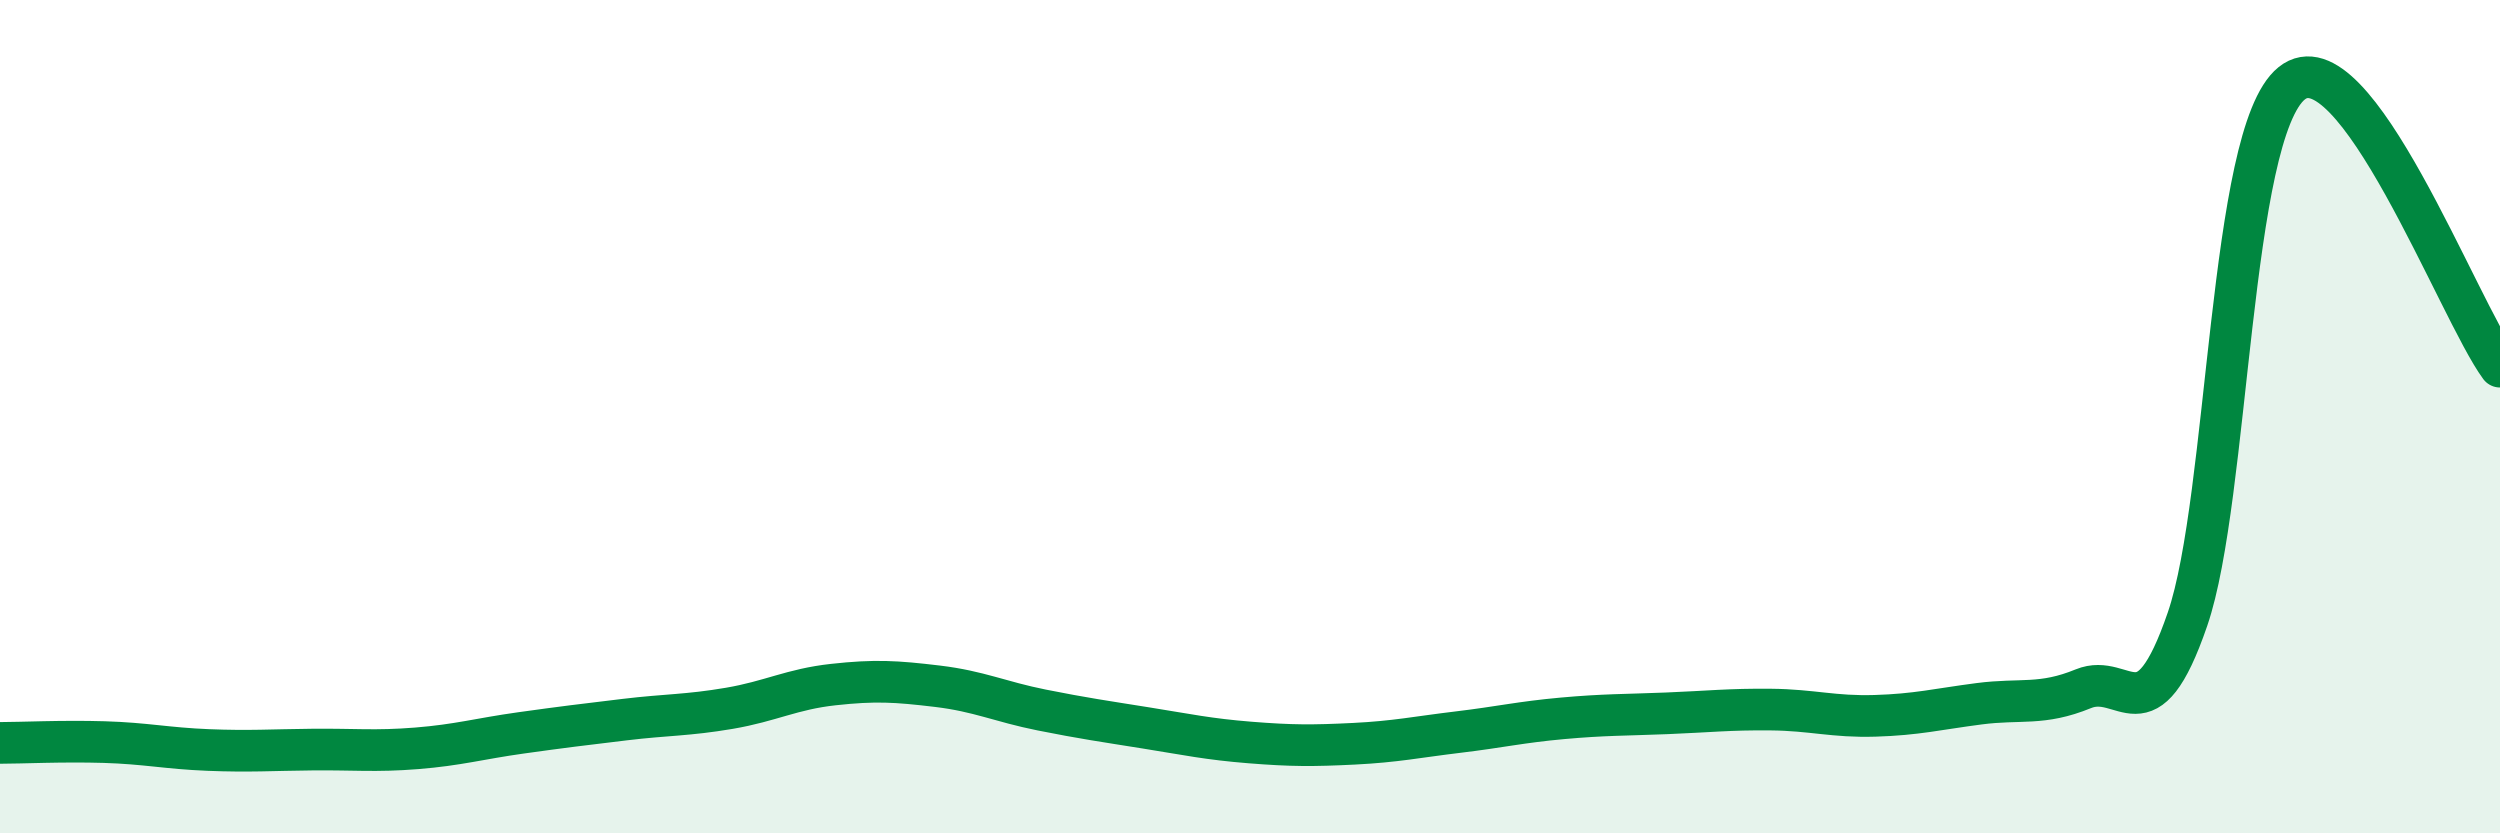
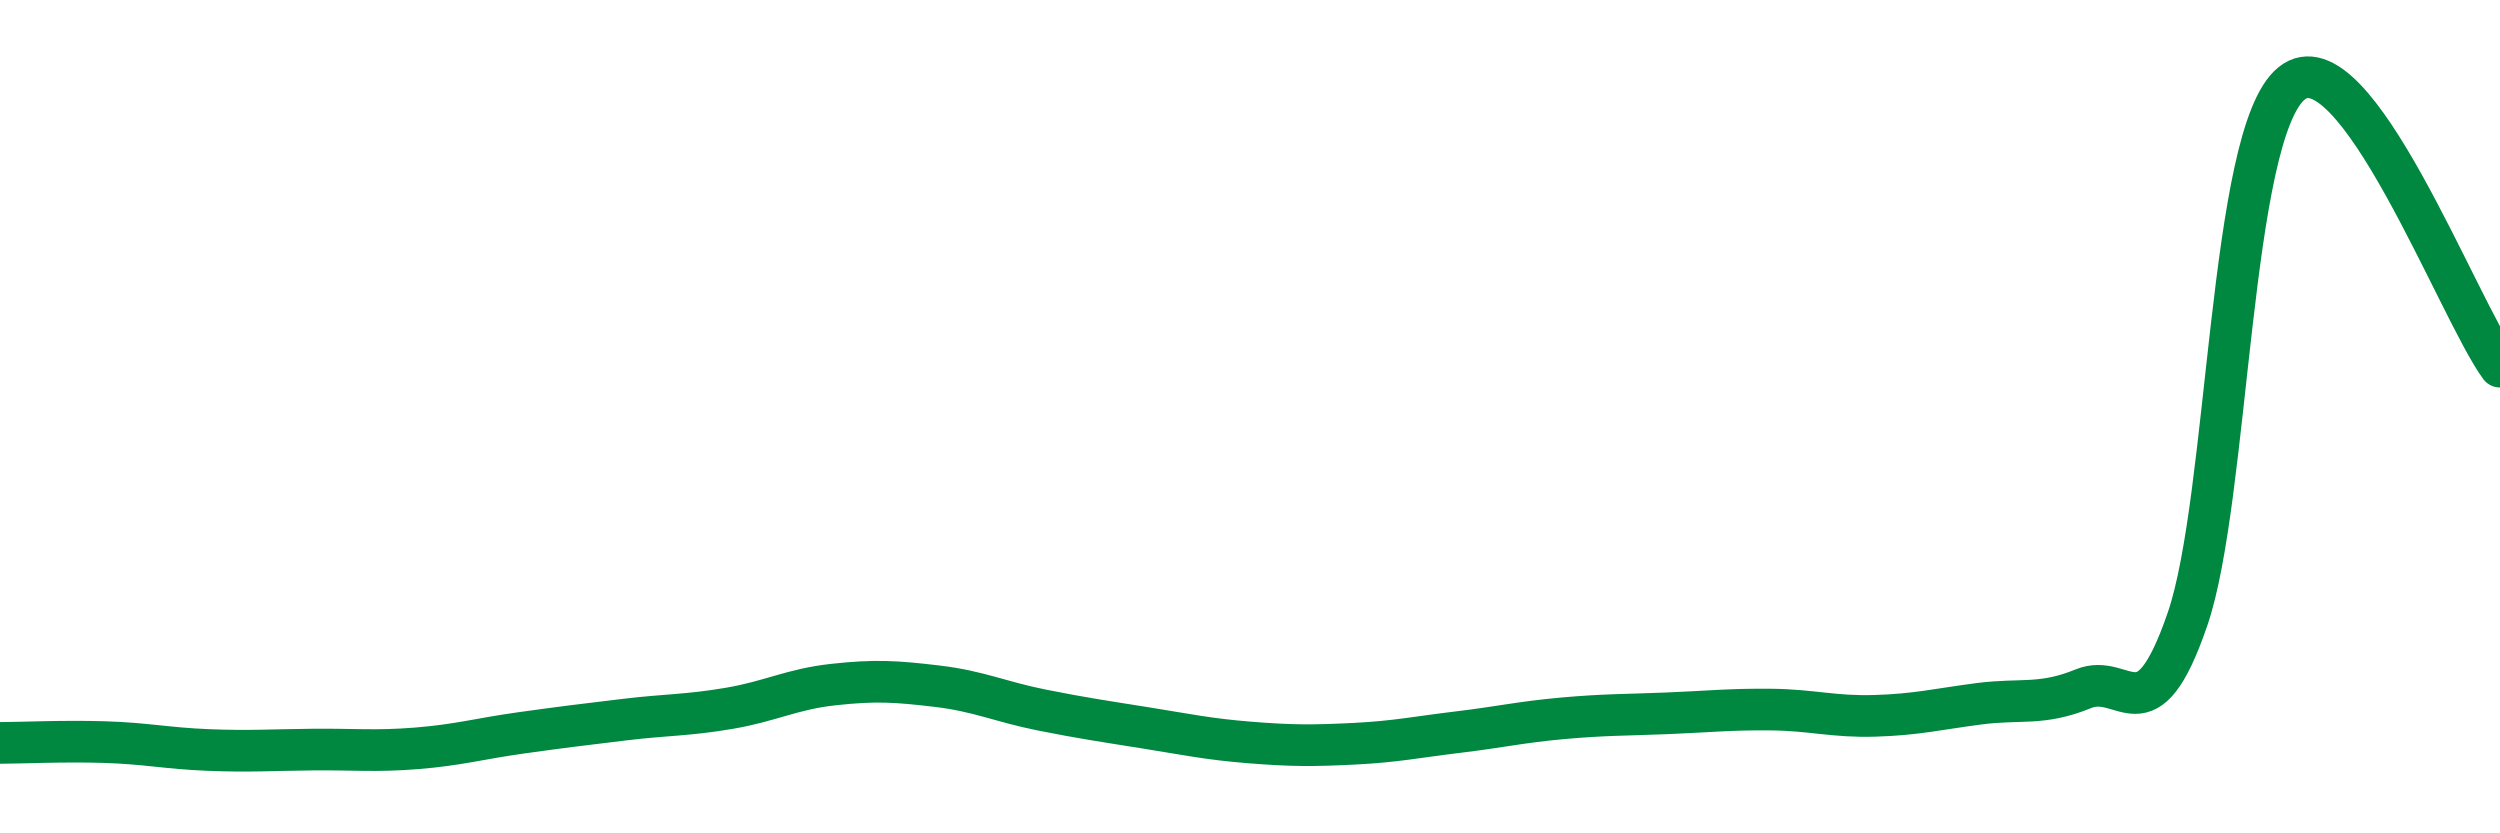
<svg xmlns="http://www.w3.org/2000/svg" width="60" height="20" viewBox="0 0 60 20">
-   <path d="M 0,17.83 C 0.5,17.83 1.5,17.78 2.5,17.81 C 3.5,17.84 4,17.96 5,18 C 6,18.04 6.5,18 7.5,17.99 C 8.5,17.98 9,18.04 10,17.96 C 11,17.88 11.5,17.73 12.5,17.59 C 13.5,17.45 14,17.39 15,17.27 C 16,17.15 16.5,17.17 17.5,17 C 18.5,16.83 19,16.54 20,16.43 C 21,16.32 21.5,16.35 22.5,16.47 C 23.5,16.59 24,16.84 25,17.04 C 26,17.24 26.5,17.31 27.5,17.47 C 28.5,17.63 29,17.74 30,17.82 C 31,17.9 31.5,17.9 32.5,17.85 C 33.5,17.8 34,17.69 35,17.57 C 36,17.45 36.5,17.33 37.5,17.24 C 38.5,17.15 39,17.16 40,17.12 C 41,17.08 41.5,17.02 42.5,17.03 C 43.5,17.04 44,17.21 45,17.18 C 46,17.15 46.5,17.02 47.5,16.89 C 48.5,16.76 49,16.94 50,16.53 C 51,16.12 51.5,17.77 52.5,14.86 C 53.5,11.95 53.5,3.21 55,2 C 56.5,0.79 59,7.44 60,8.8L60 20L0 20Z" fill="#008740" opacity="0.1" stroke-linecap="round" stroke-linejoin="round" />
  <path d="M 0,17.83 C 0.5,17.83 1.5,17.78 2.5,17.81 C 3.5,17.84 4,17.96 5,18 C 6,18.04 6.5,18 7.5,17.99 C 8.5,17.98 9,18.04 10,17.96 C 11,17.88 11.5,17.73 12.5,17.59 C 13.5,17.45 14,17.39 15,17.27 C 16,17.15 16.5,17.17 17.5,17 C 18.5,16.83 19,16.54 20,16.43 C 21,16.32 21.5,16.35 22.5,16.47 C 23.5,16.59 24,16.84 25,17.04 C 26,17.24 26.5,17.31 27.5,17.47 C 28.5,17.63 29,17.74 30,17.82 C 31,17.9 31.5,17.9 32.5,17.85 C 33.5,17.8 34,17.69 35,17.57 C 36,17.45 36.5,17.33 37.5,17.24 C 38.5,17.15 39,17.16 40,17.12 C 41,17.08 41.5,17.02 42.5,17.03 C 43.5,17.04 44,17.21 45,17.18 C 46,17.15 46.5,17.02 47.5,16.89 C 48.5,16.76 49,16.94 50,16.53 C 51,16.12 51.5,17.77 52.5,14.86 C 53.5,11.95 53.5,3.21 55,2 C 56.5,0.79 59,7.44 60,8.8" stroke="#008740" stroke-width="1" fill="none" stroke-linecap="round" stroke-linejoin="round" />
</svg>